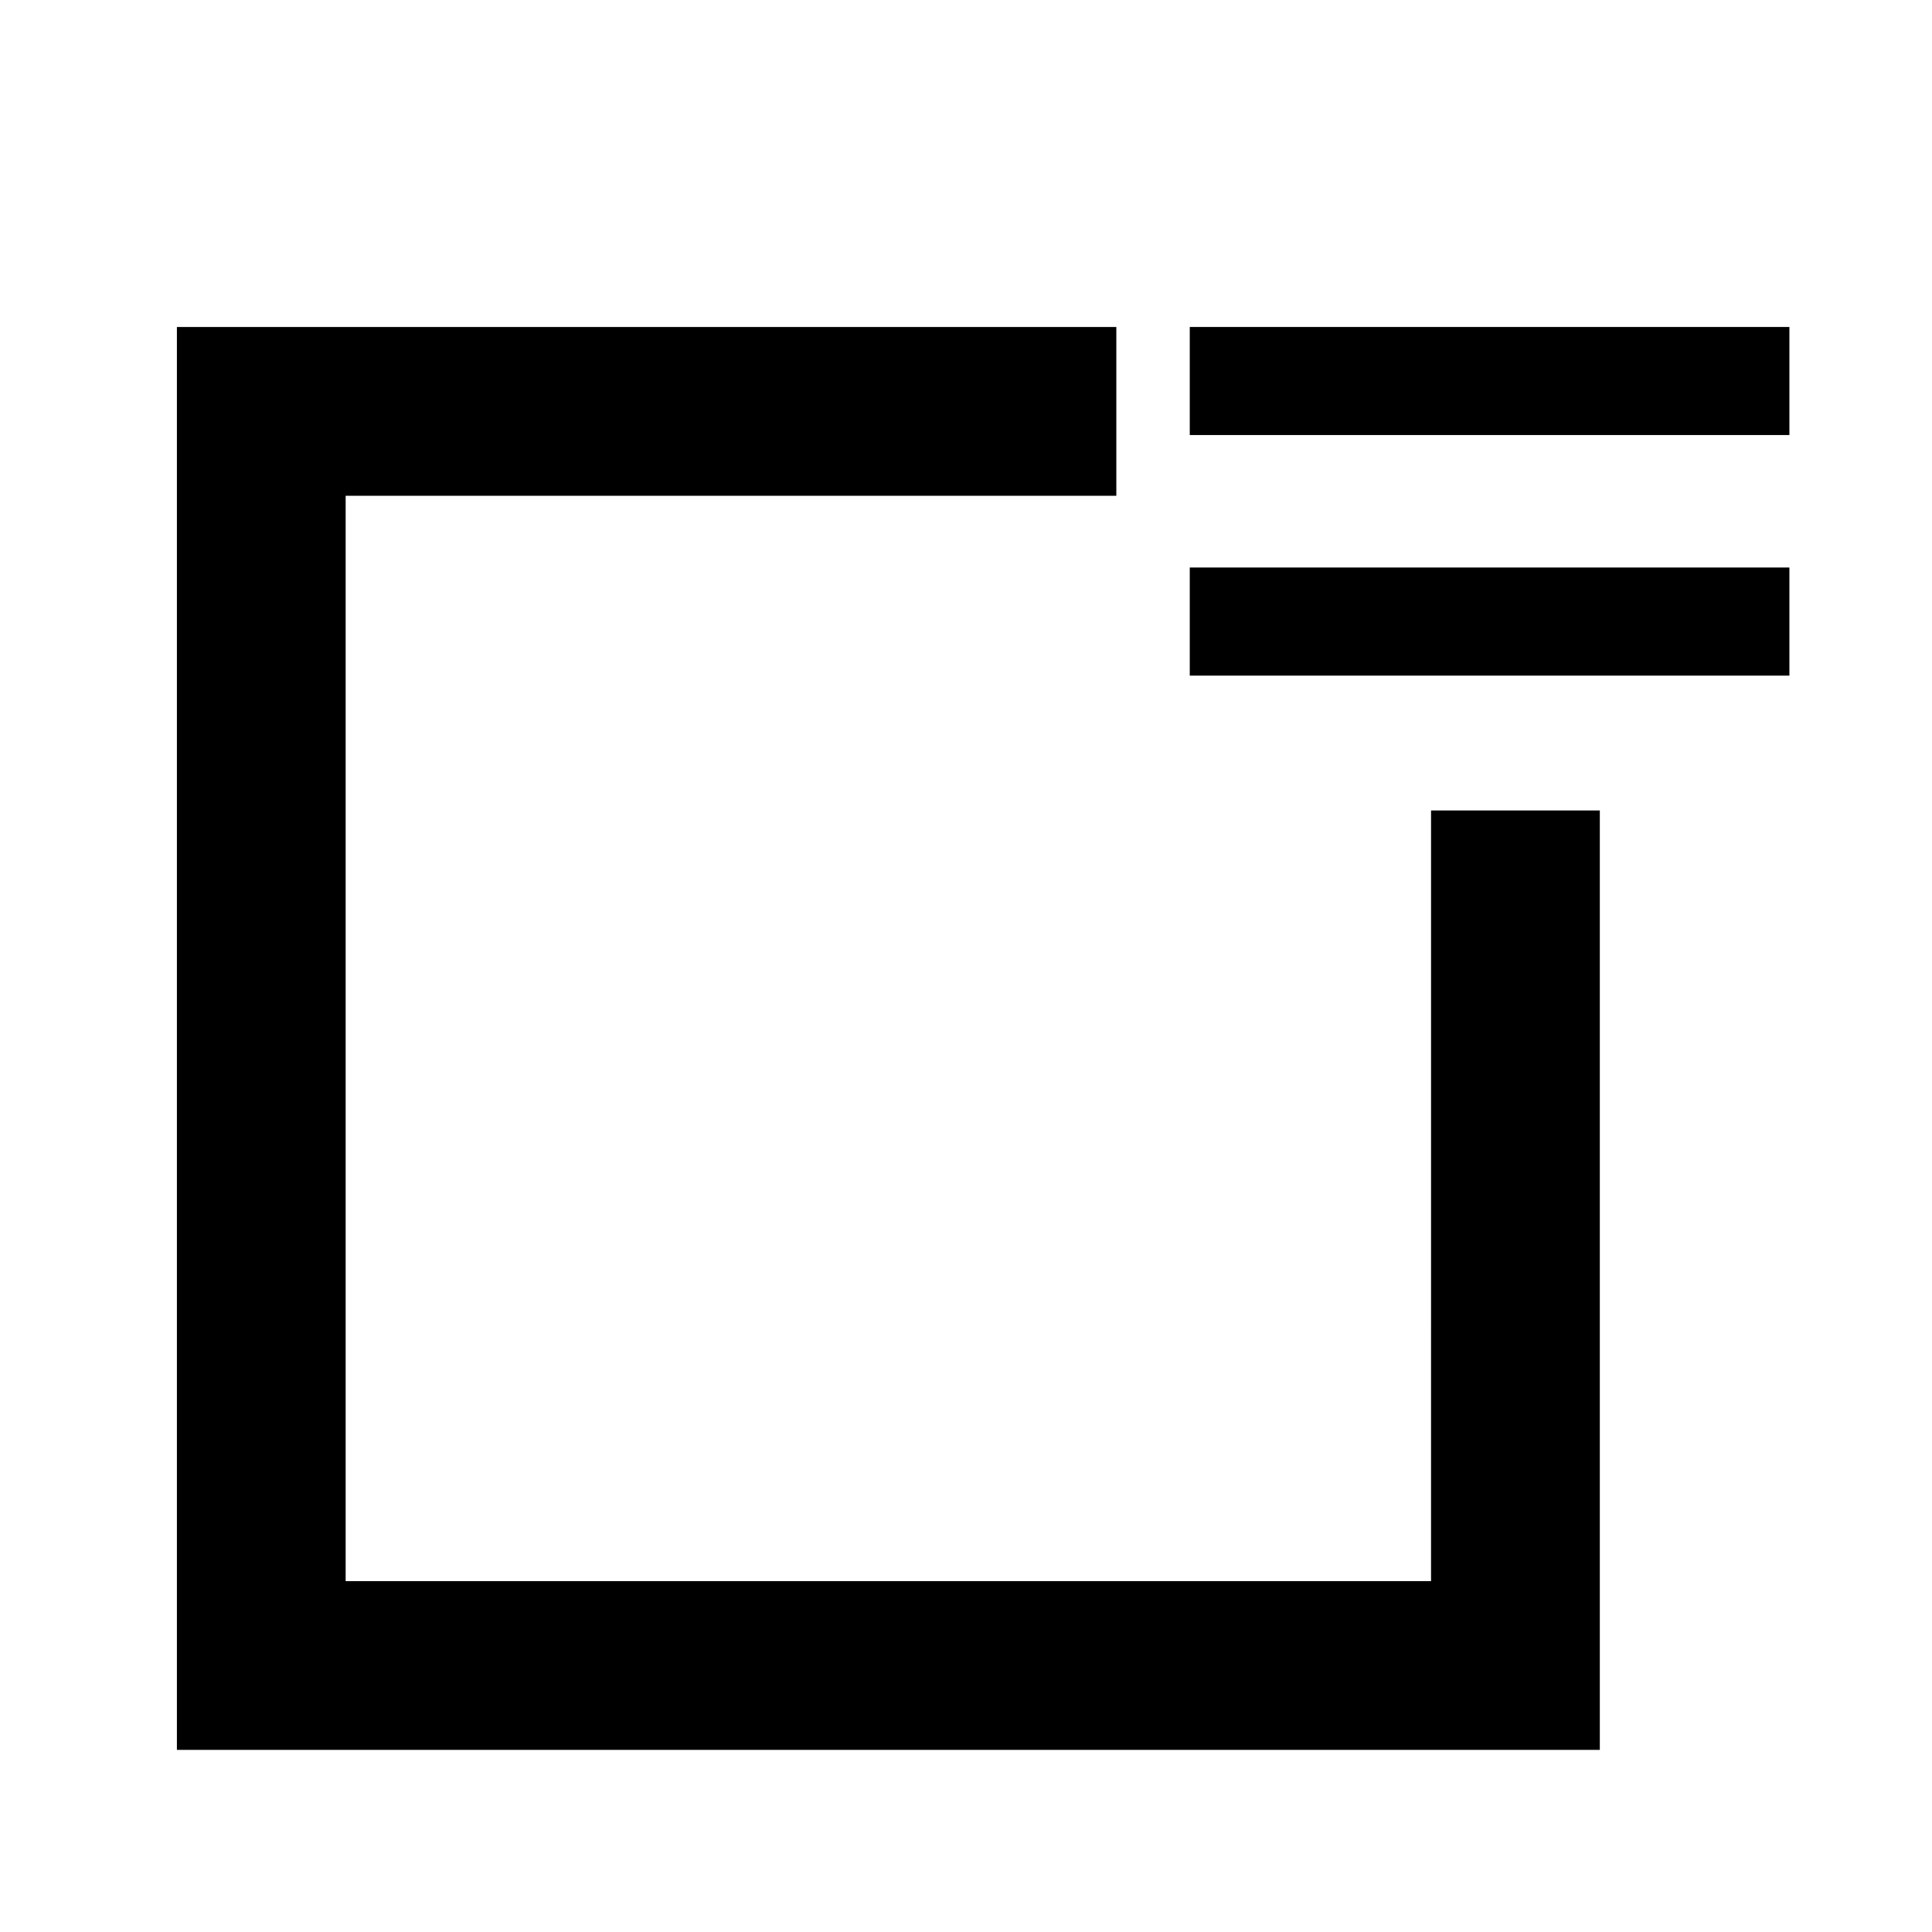
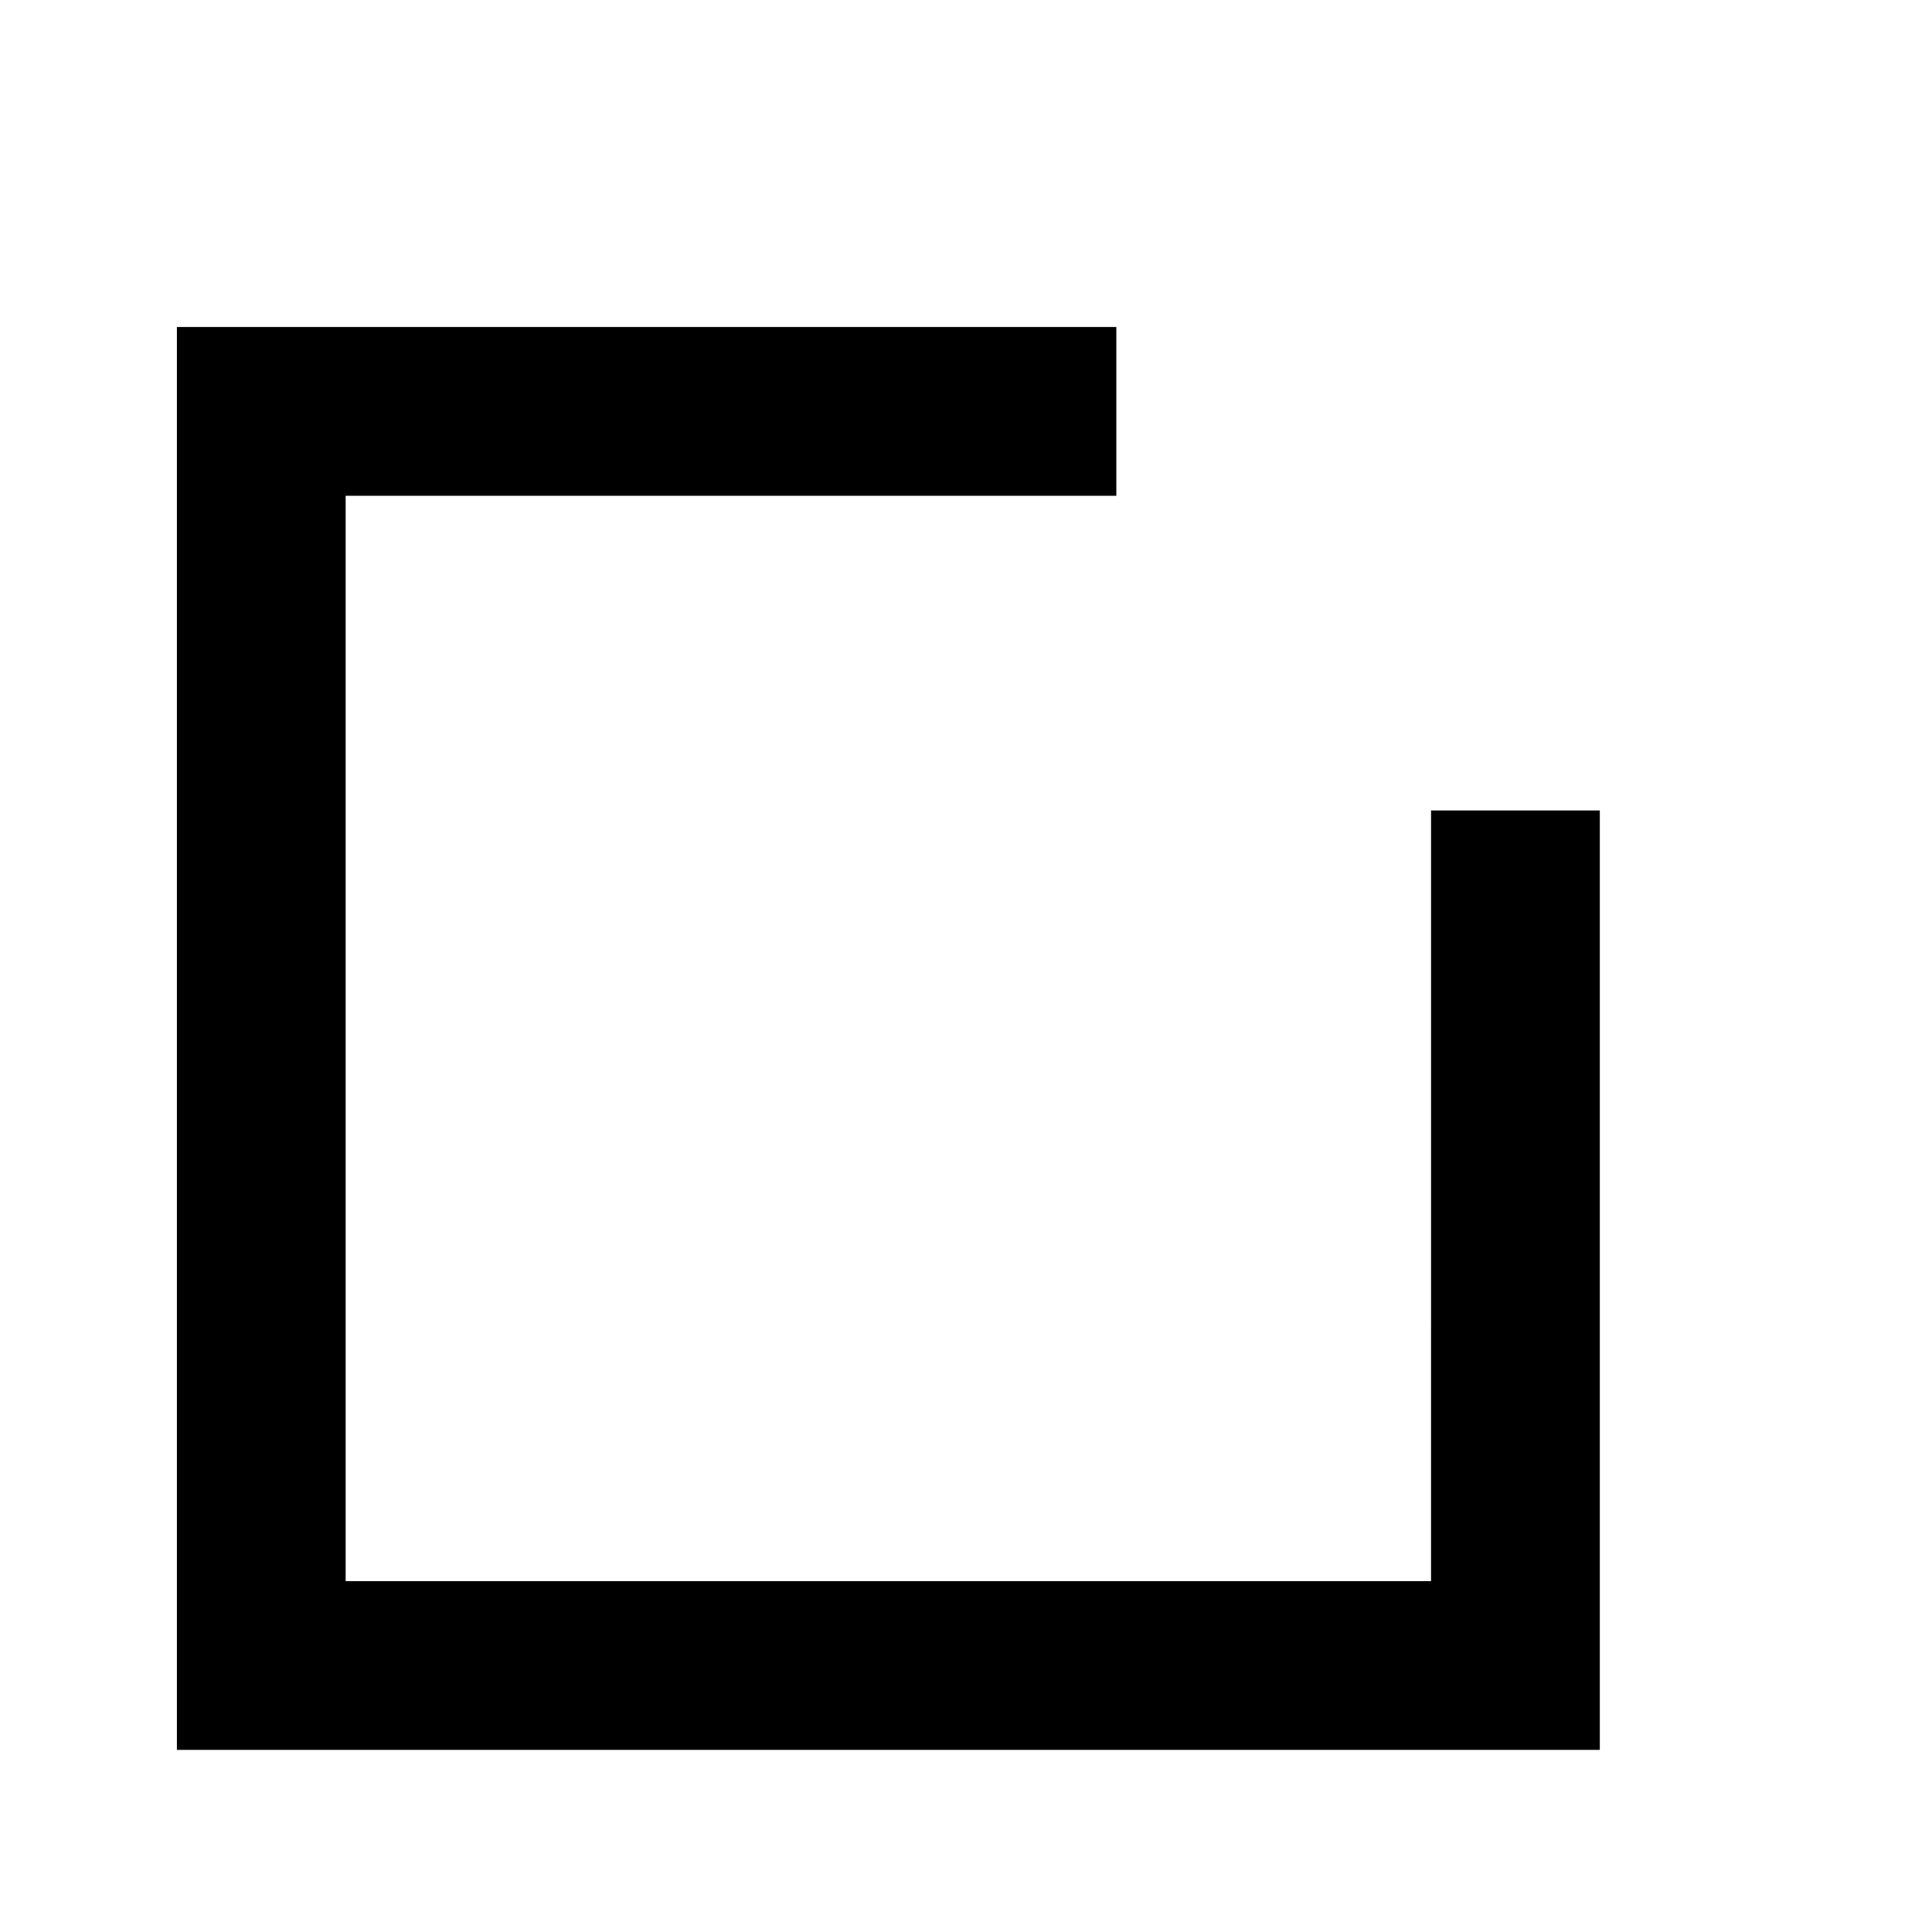
<svg xmlns="http://www.w3.org/2000/svg" fill="#000000" width="800px" height="800px" version="1.1" viewBox="144 144 512 512">
  <g>
    <path d="m523.24 563.02h-287.64v-287.63h204.24v-44.73h-248.96v377.08h377.09v-248.96h-44.727z" />
-     <path d="m459.3 259.29v-28.637h158.91v28.637zm0 63.758v-28.652h158.91v28.652z" />
  </g>
</svg>